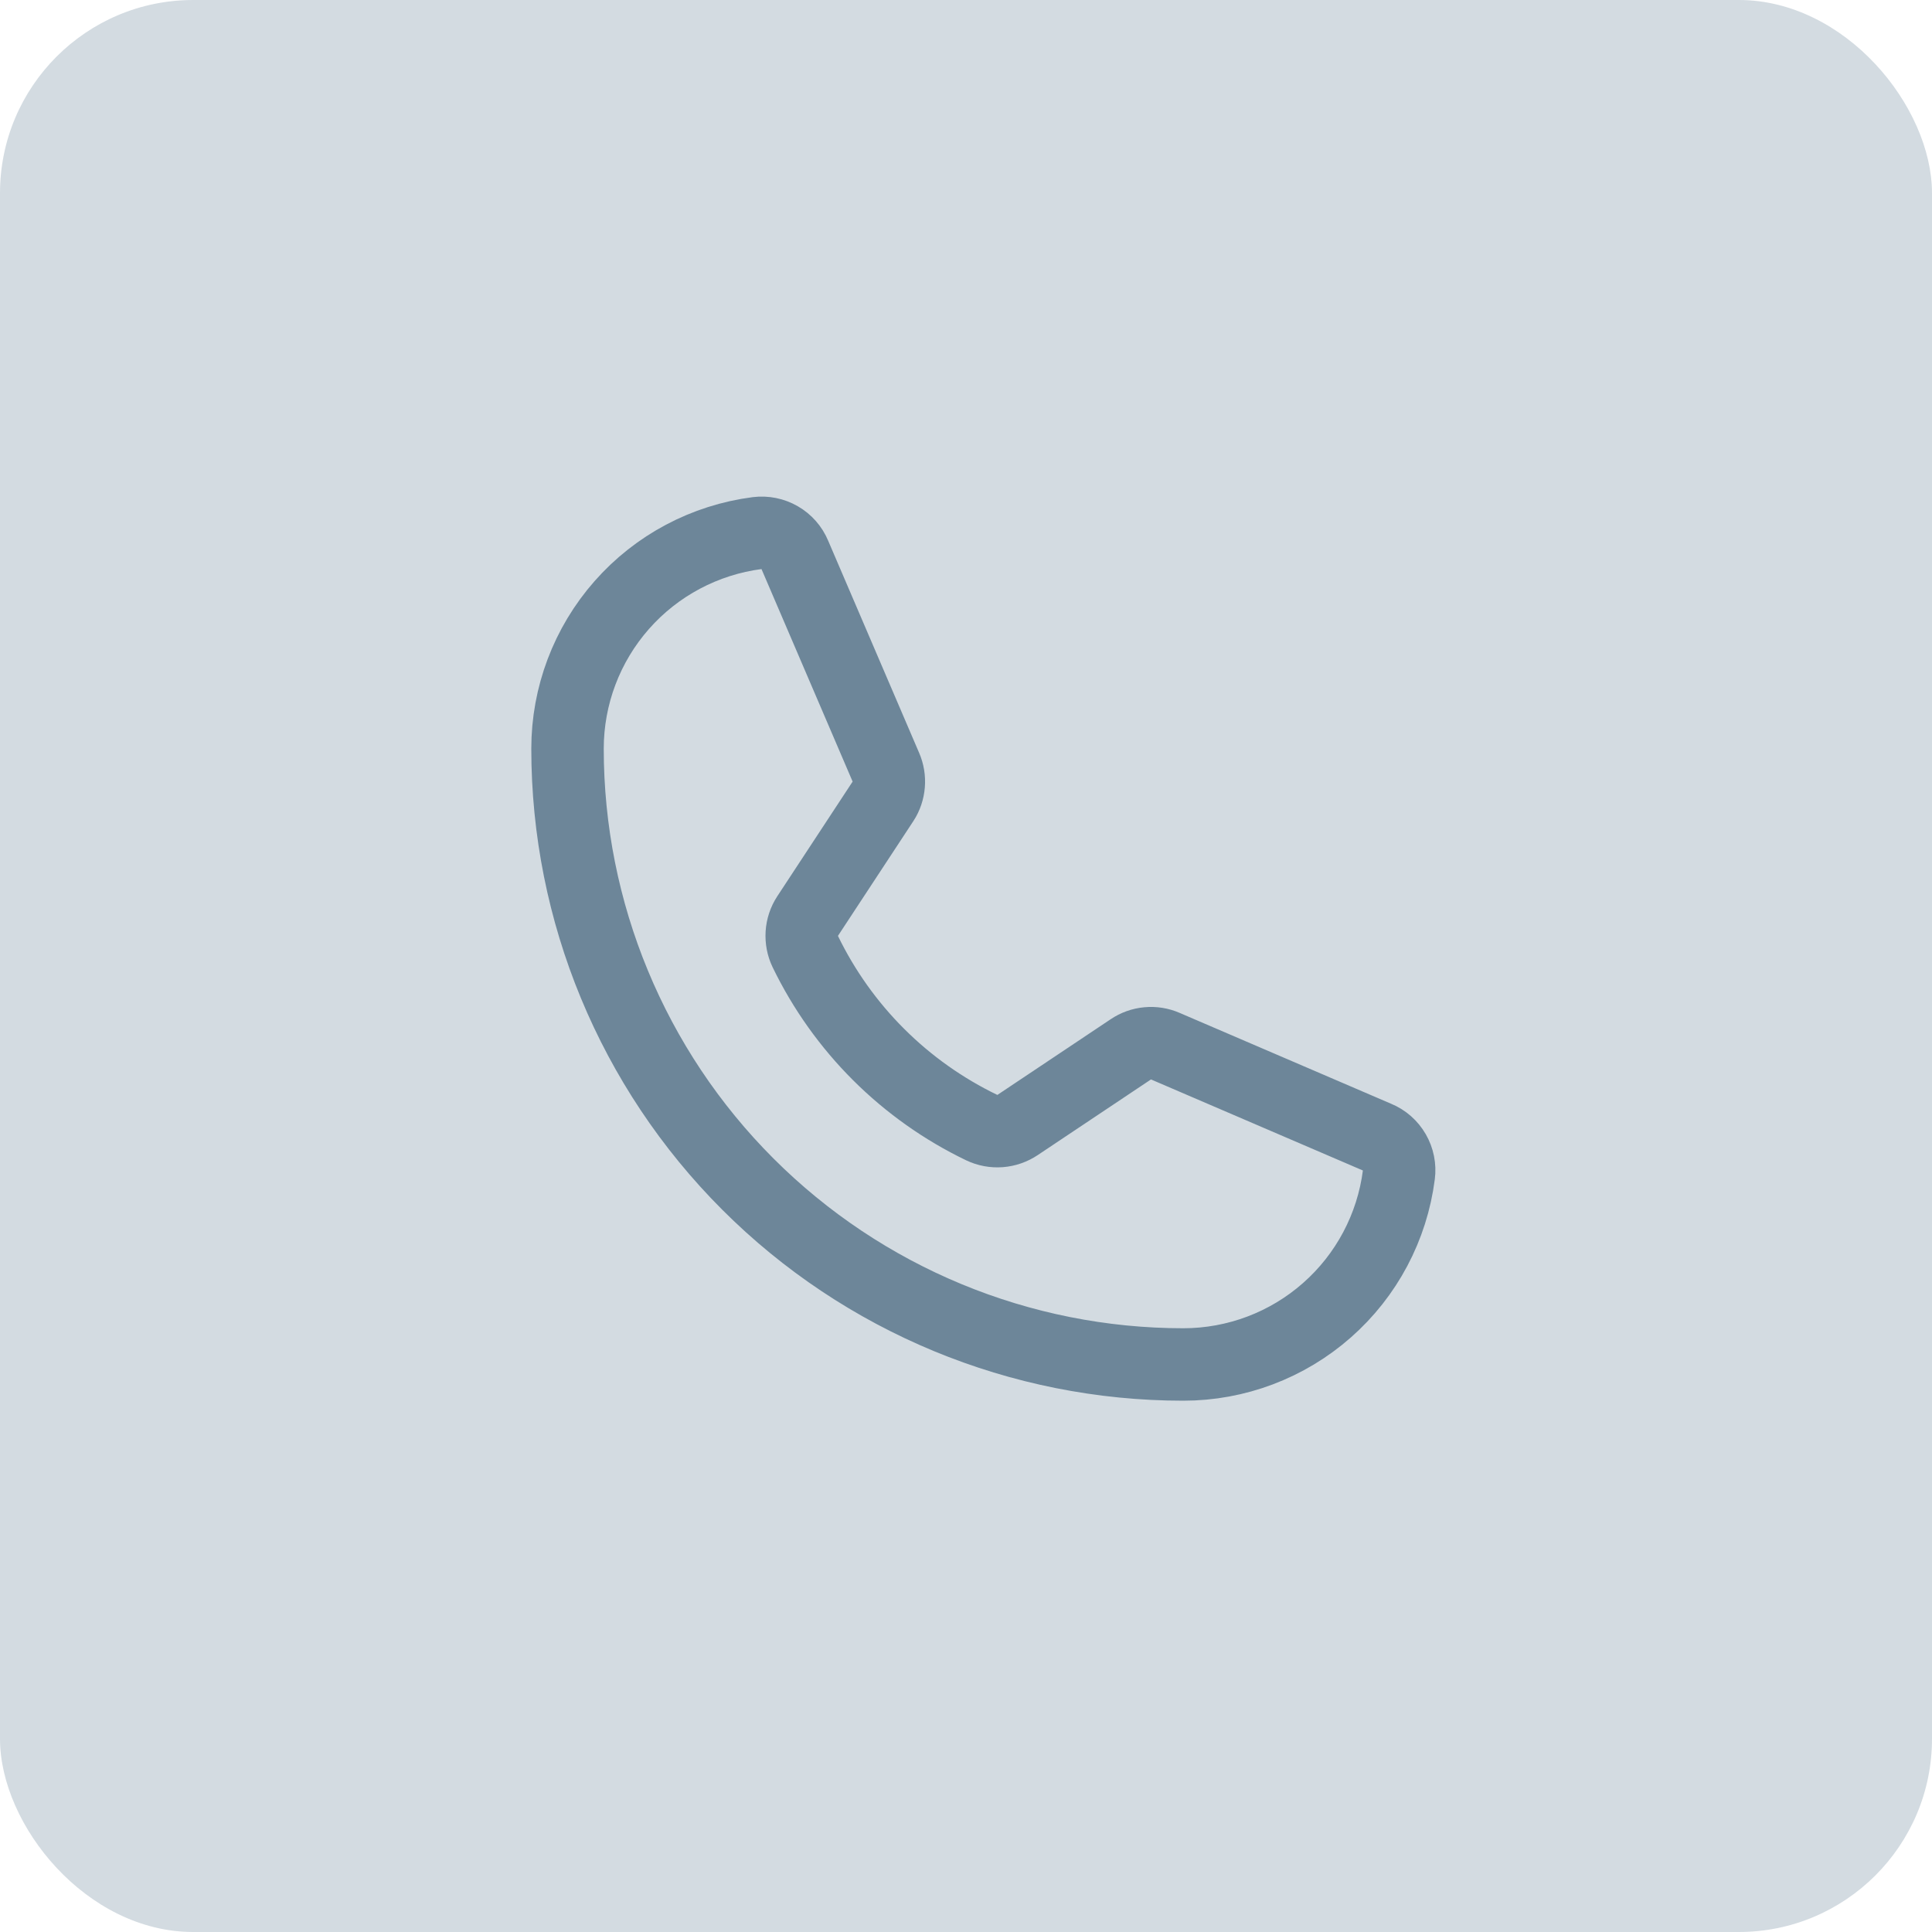
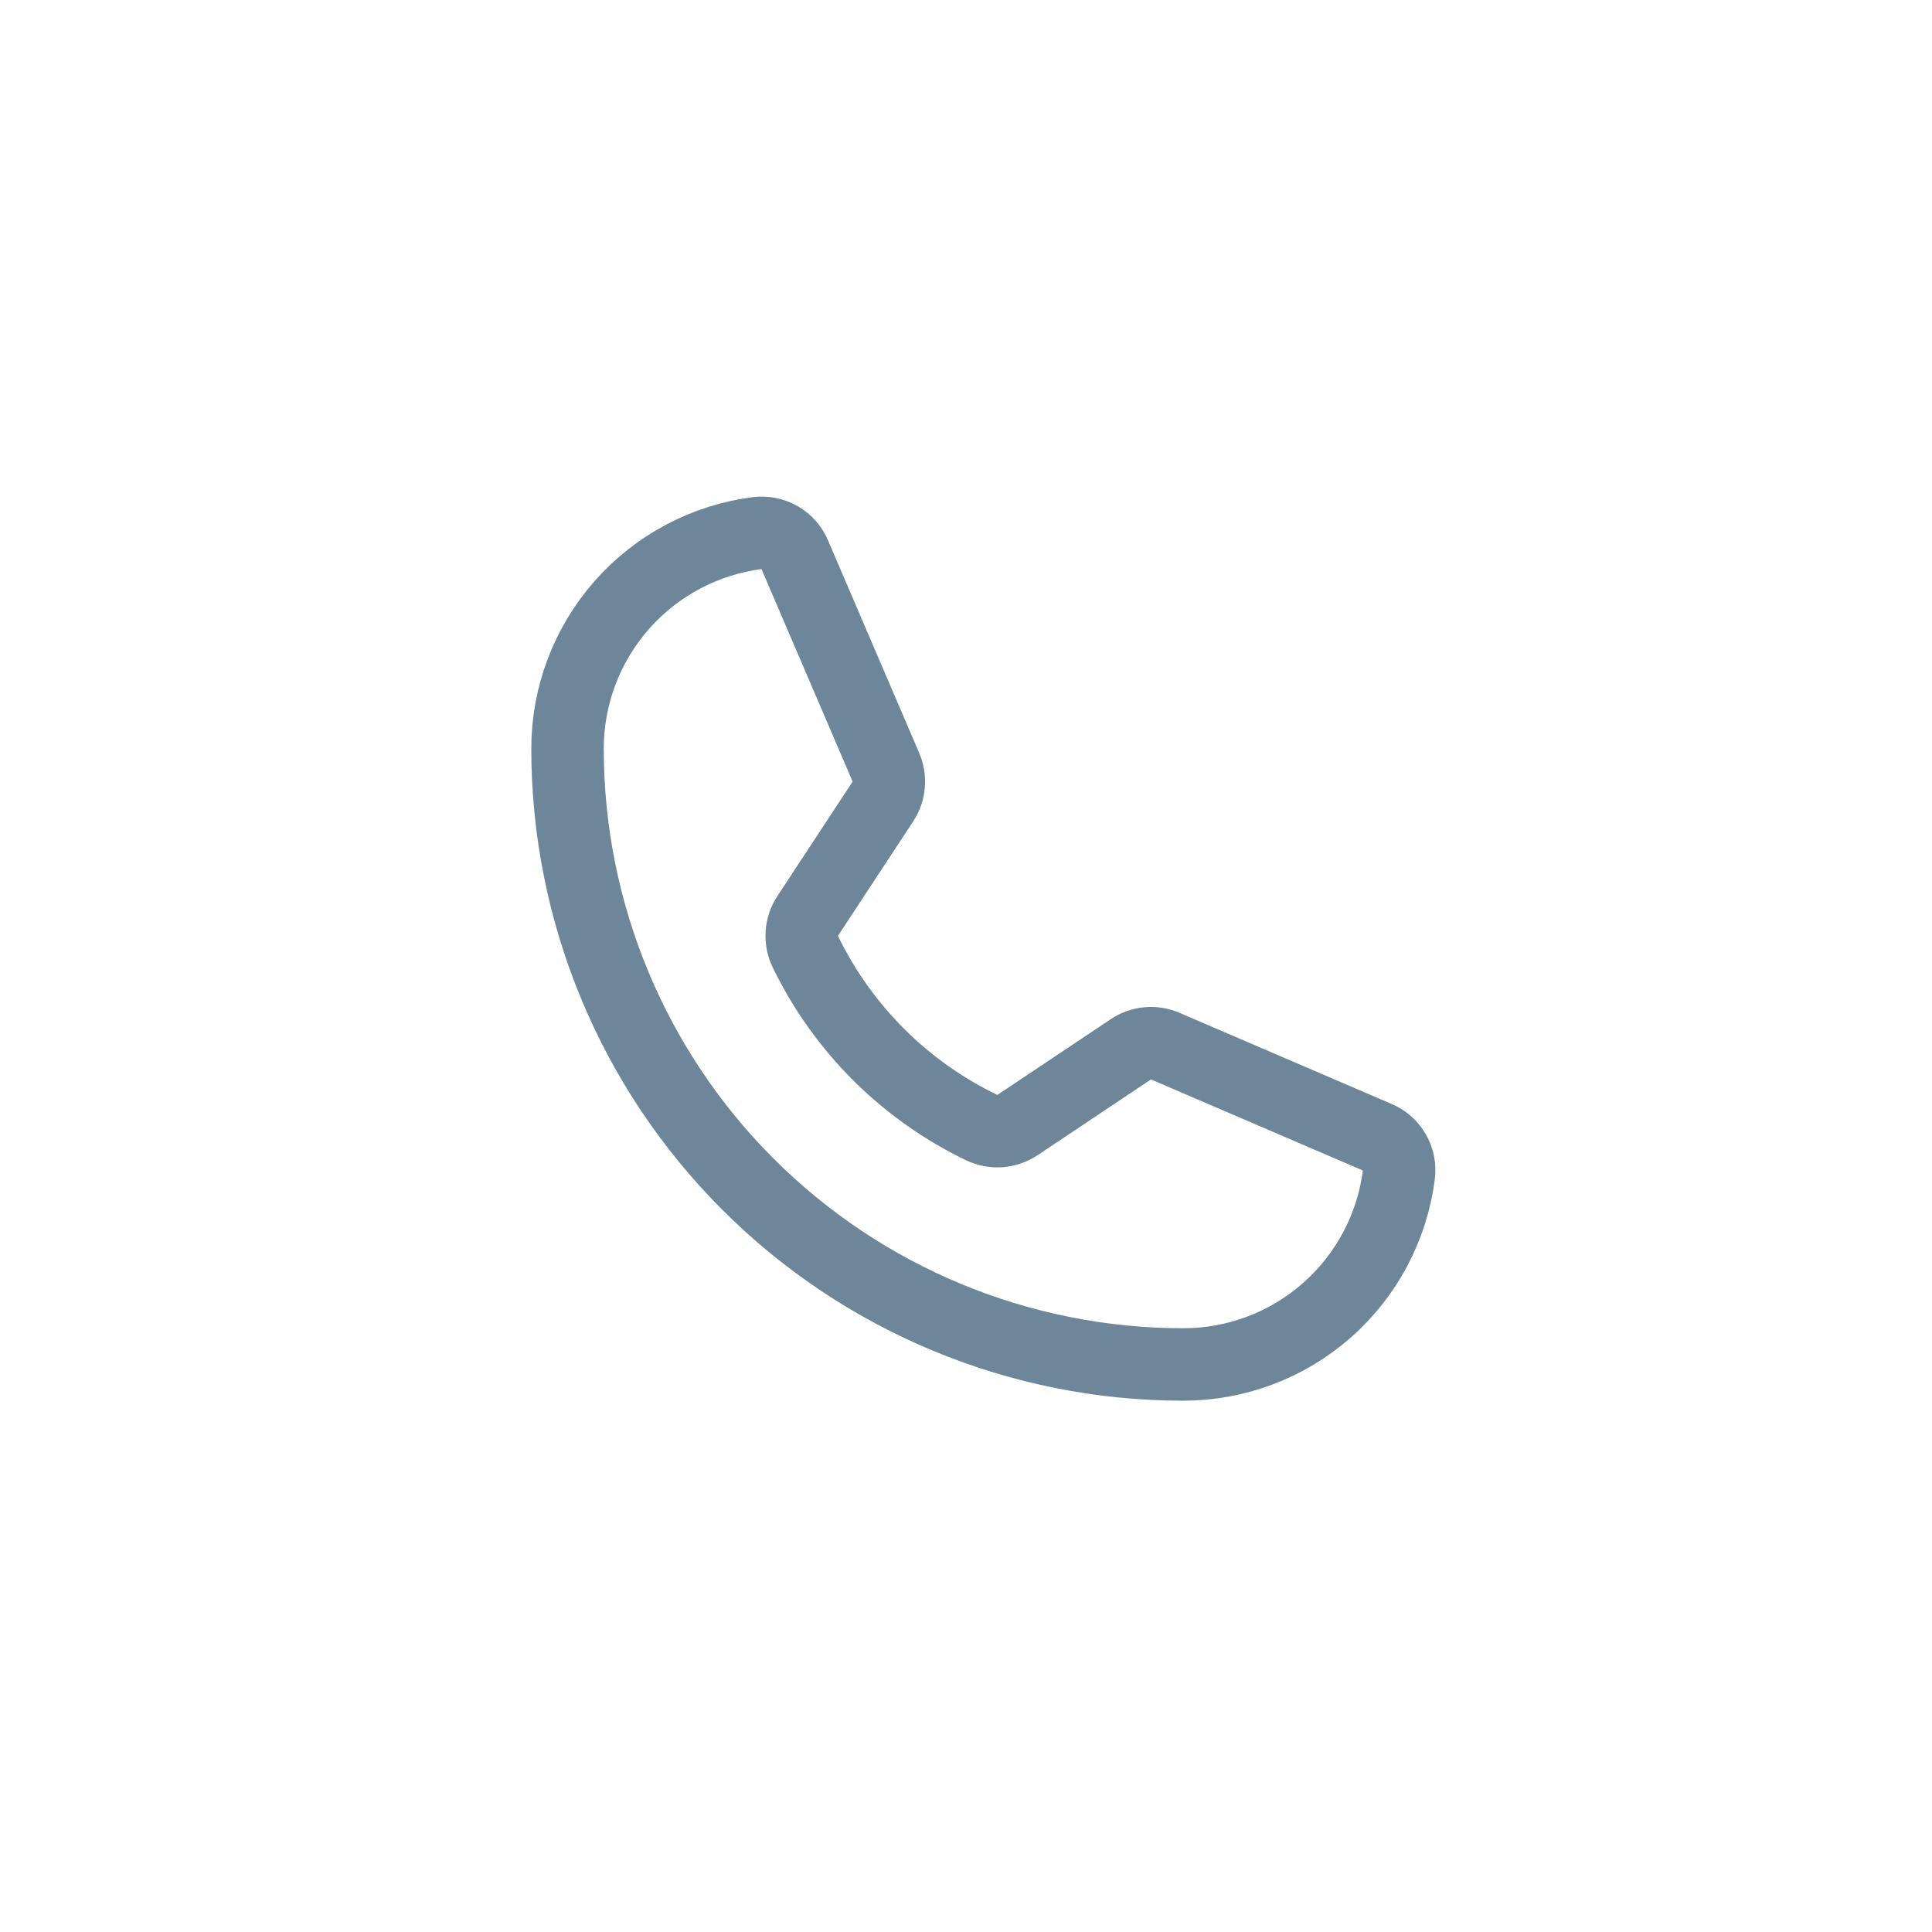
<svg xmlns="http://www.w3.org/2000/svg" width="40" height="40" viewBox="0 0 40 40" fill="none">
-   <rect width="40" height="40" rx="4" fill="#6D8699" fill-opacity="0.3" />
  <path d="M16.672 19.7C17.444 21.294 18.732 22.579 20.328 23.347C20.446 23.403 20.576 23.427 20.706 23.417C20.836 23.407 20.961 23.363 21.069 23.291L23.413 21.725C23.516 21.655 23.636 21.612 23.76 21.601C23.885 21.589 24.01 21.609 24.125 21.659L28.512 23.544C28.663 23.606 28.788 23.716 28.869 23.857C28.95 23.997 28.983 24.161 28.962 24.322C28.823 25.407 28.294 26.405 27.472 27.128C26.651 27.851 25.594 28.25 24.5 28.25C21.119 28.25 17.875 26.907 15.484 24.516C13.093 22.125 11.75 18.881 11.75 15.5C11.75 14.406 12.149 13.349 12.872 12.528C13.595 11.706 14.593 11.177 15.678 11.037C15.839 11.017 16.003 11.05 16.143 11.131C16.284 11.212 16.394 11.338 16.456 11.488L18.341 15.884C18.39 15.997 18.41 16.12 18.4 16.243C18.39 16.366 18.351 16.484 18.284 16.587L16.719 18.969C16.649 19.076 16.608 19.2 16.6 19.328C16.592 19.456 16.616 19.584 16.672 19.7V19.7Z" stroke="#6D8699" stroke-width="1.5" stroke-linecap="round" stroke-linejoin="round" />
</svg>